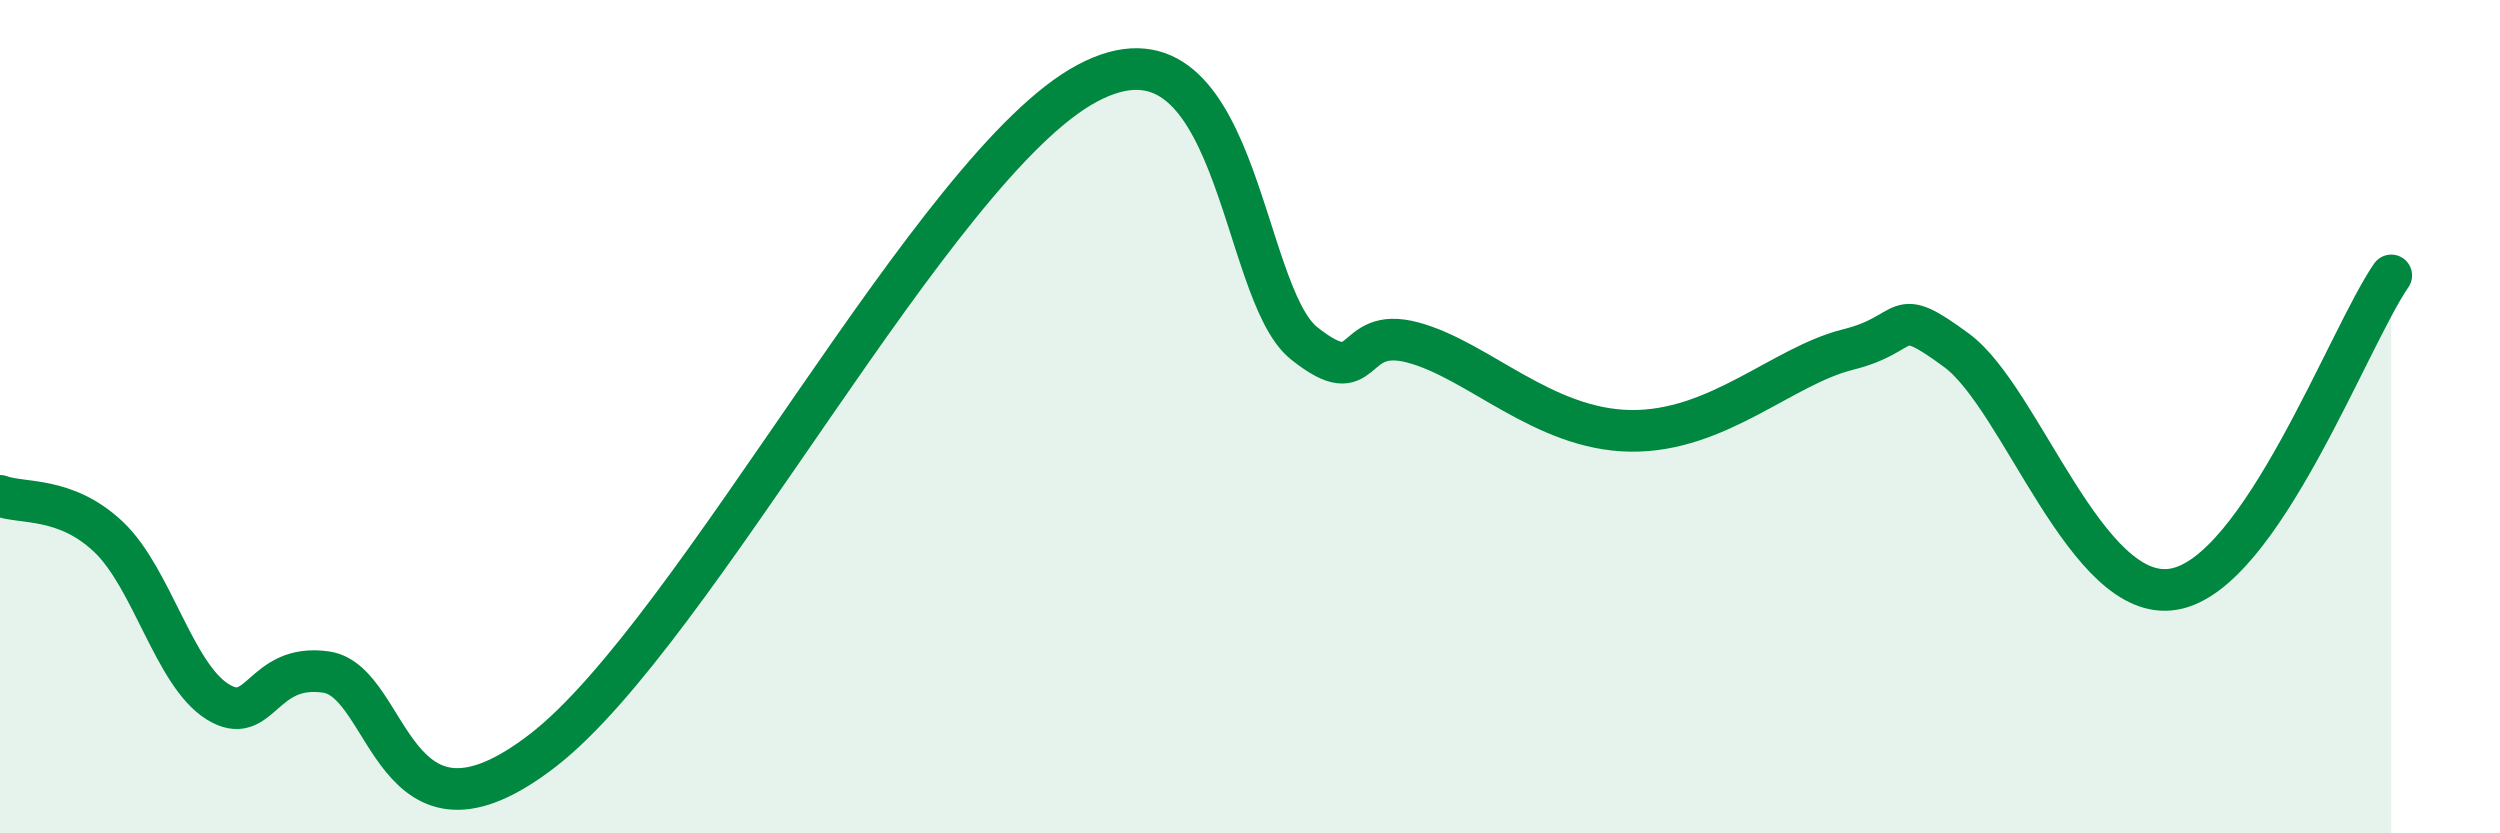
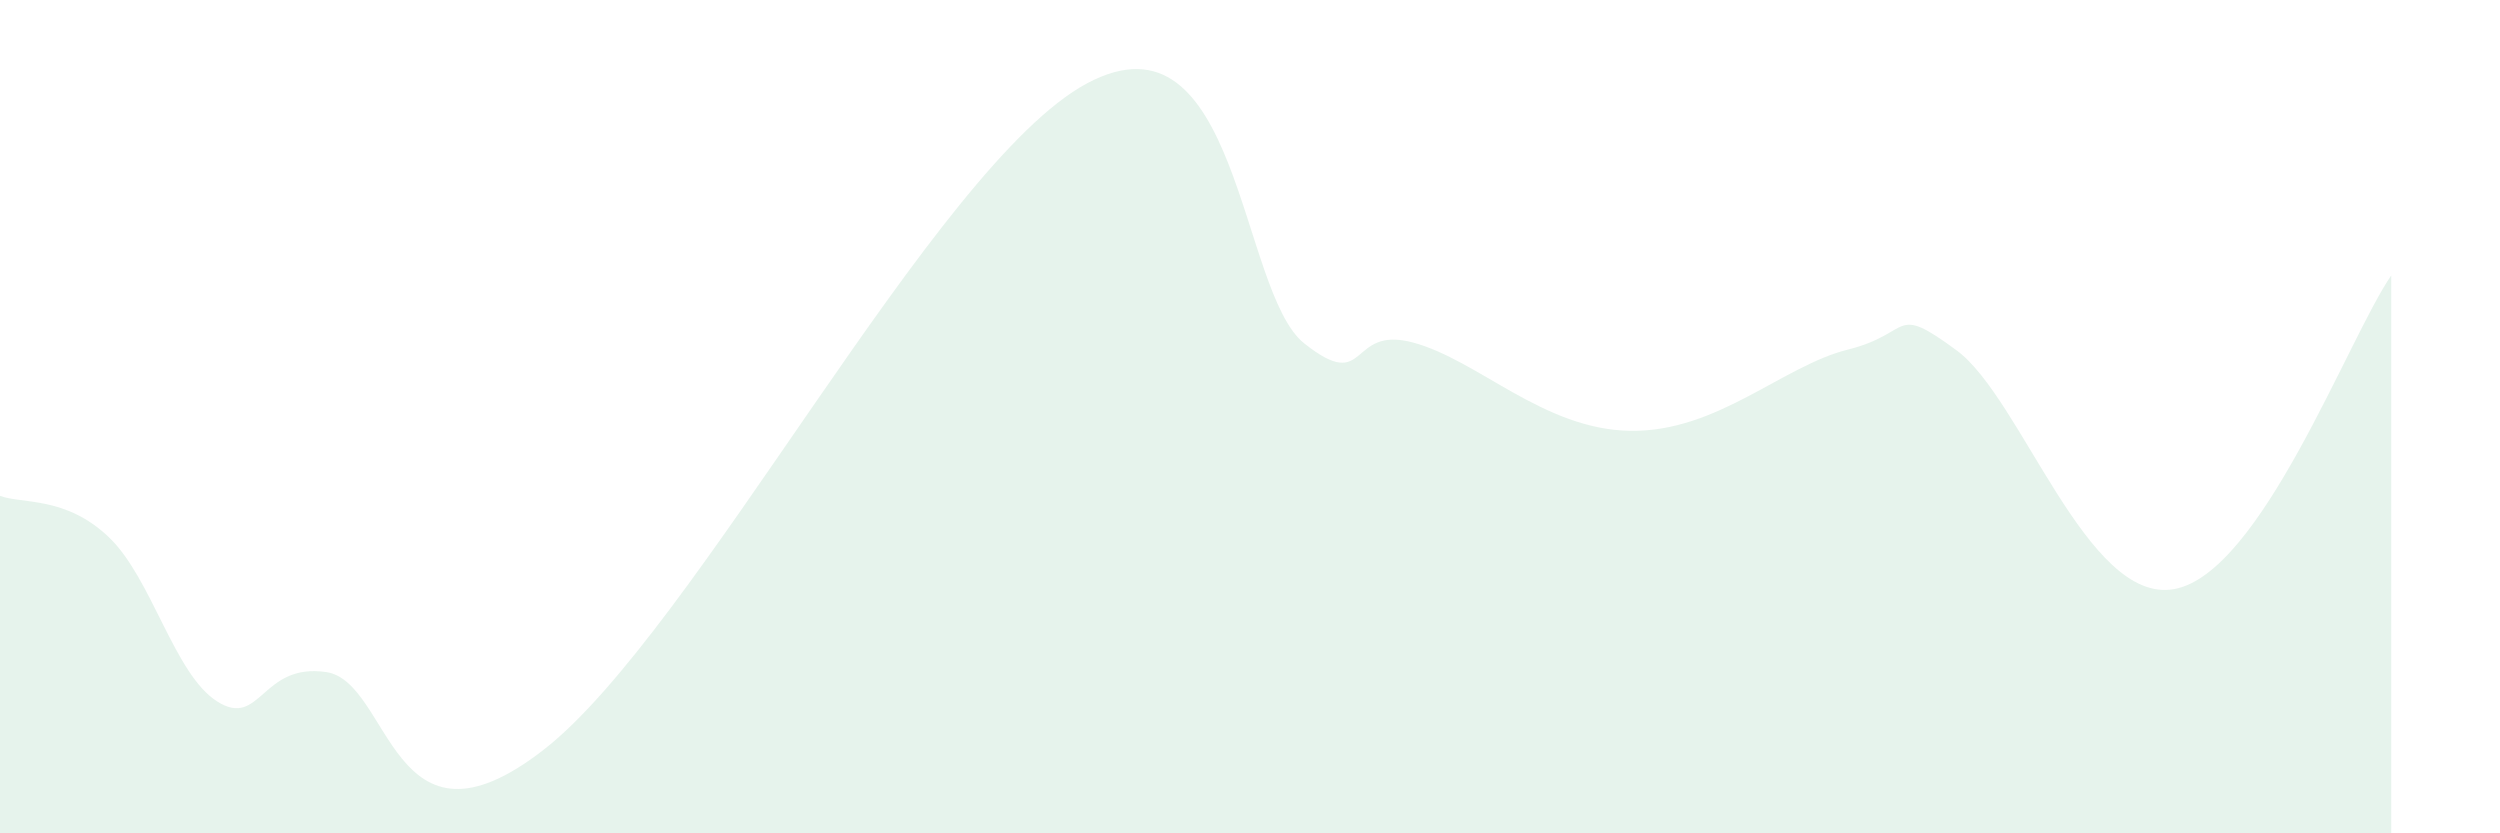
<svg xmlns="http://www.w3.org/2000/svg" width="60" height="20" viewBox="0 0 60 20">
  <path d="M 0,11.9 C 0.52,12.1 1.57,11.9 2.61,12.89 C 3.65,13.88 4.18,16.19 5.22,16.84 C 6.26,17.49 6.27,15.9 7.83,16.13 C 9.39,16.36 9.39,20.83 13.04,18 C 16.69,15.17 22.44,3.95 26.09,2 C 29.74,0.05 29.74,7 31.3,8.24 C 32.86,9.48 32.34,7.8 33.91,8.22 C 35.48,8.64 37.04,10.31 39.13,10.34 C 41.22,10.37 42.78,8.78 44.35,8.39 C 45.92,8 45.4,7.26 46.96,8.41 C 48.52,9.56 50.08,14.5 52.17,14.14 C 54.26,13.78 56.35,8.12 57.39,6.61L57.39 20L0 20Z" fill="#008740" opacity="0.1" stroke-linecap="round" stroke-linejoin="round" />
-   <path d="M 0,11.9 C 0.52,12.1 1.57,11.9 2.61,12.89 C 3.65,13.88 4.18,16.19 5.22,16.84 C 6.26,17.49 6.27,15.9 7.83,16.13 C 9.39,16.36 9.39,20.83 13.04,18 C 16.69,15.17 22.44,3.95 26.09,2 C 29.74,0.05 29.74,7 31.3,8.24 C 32.86,9.48 32.34,7.8 33.91,8.22 C 35.48,8.64 37.04,10.31 39.13,10.34 C 41.22,10.37 42.78,8.78 44.35,8.39 C 45.92,8 45.4,7.26 46.96,8.41 C 48.52,9.56 50.08,14.5 52.17,14.14 C 54.26,13.78 56.35,8.12 57.39,6.61" stroke="#008740" stroke-width="1" fill="none" stroke-linecap="round" stroke-linejoin="round" />
</svg>